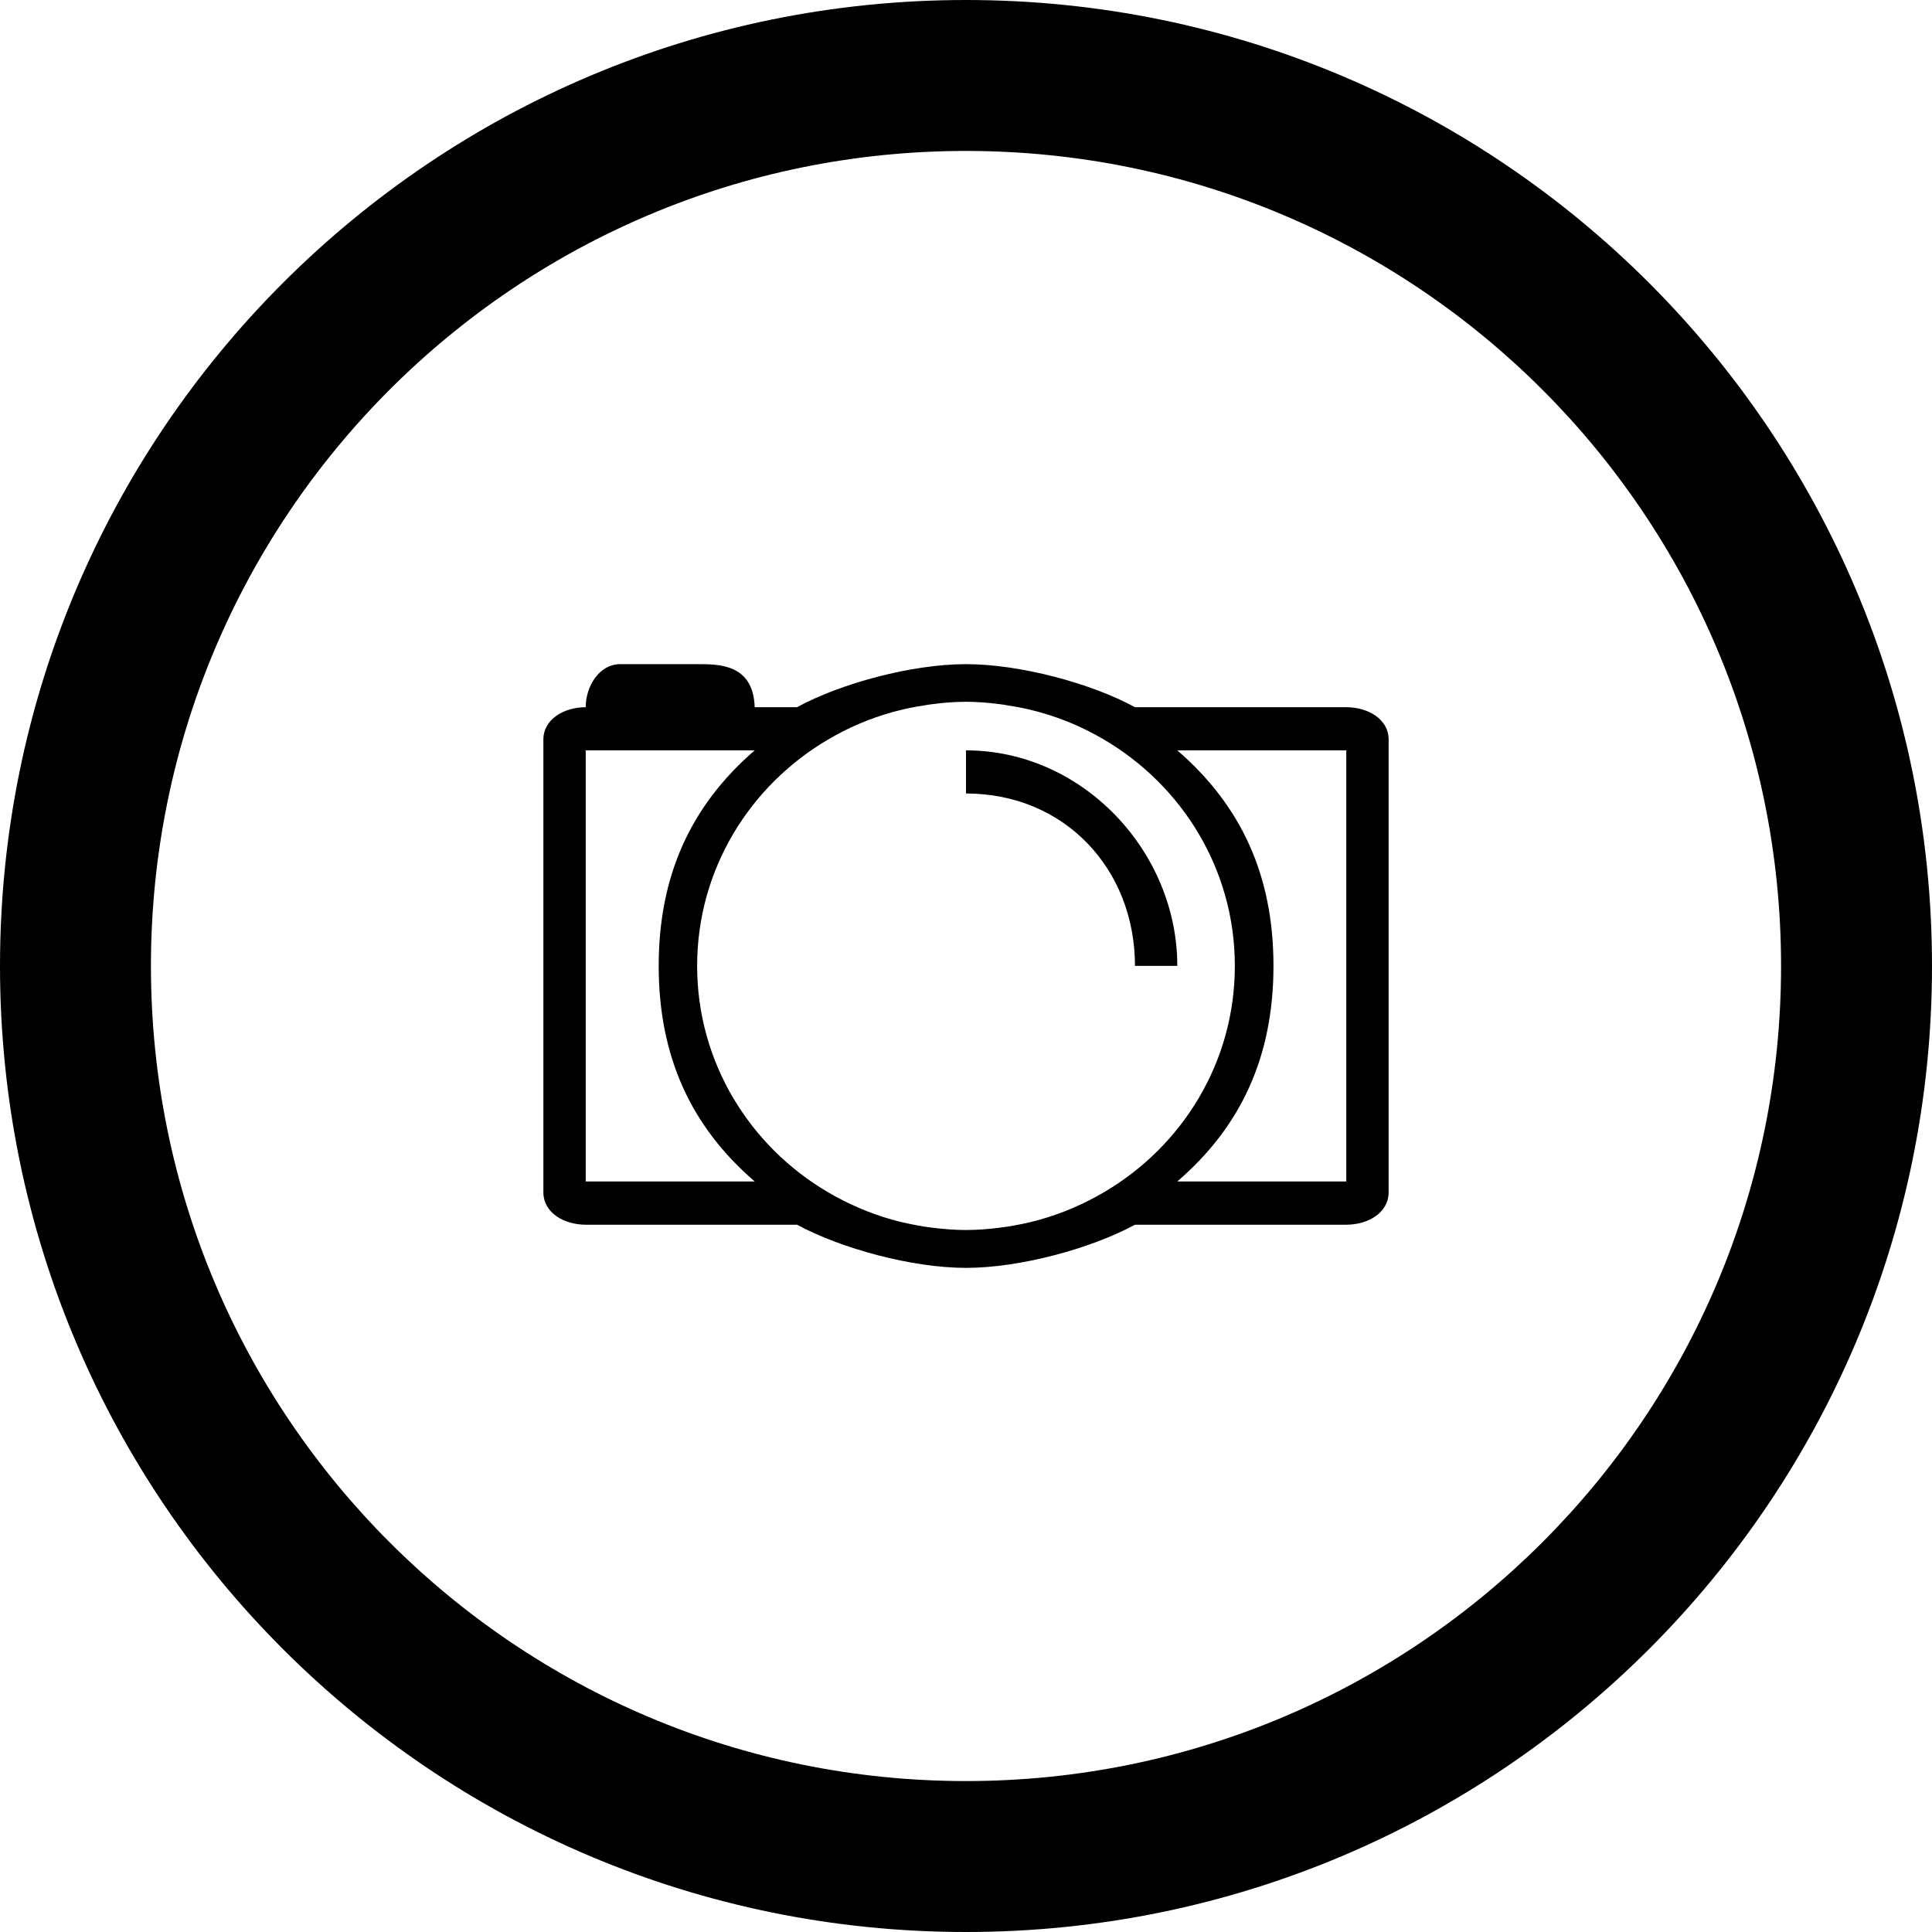
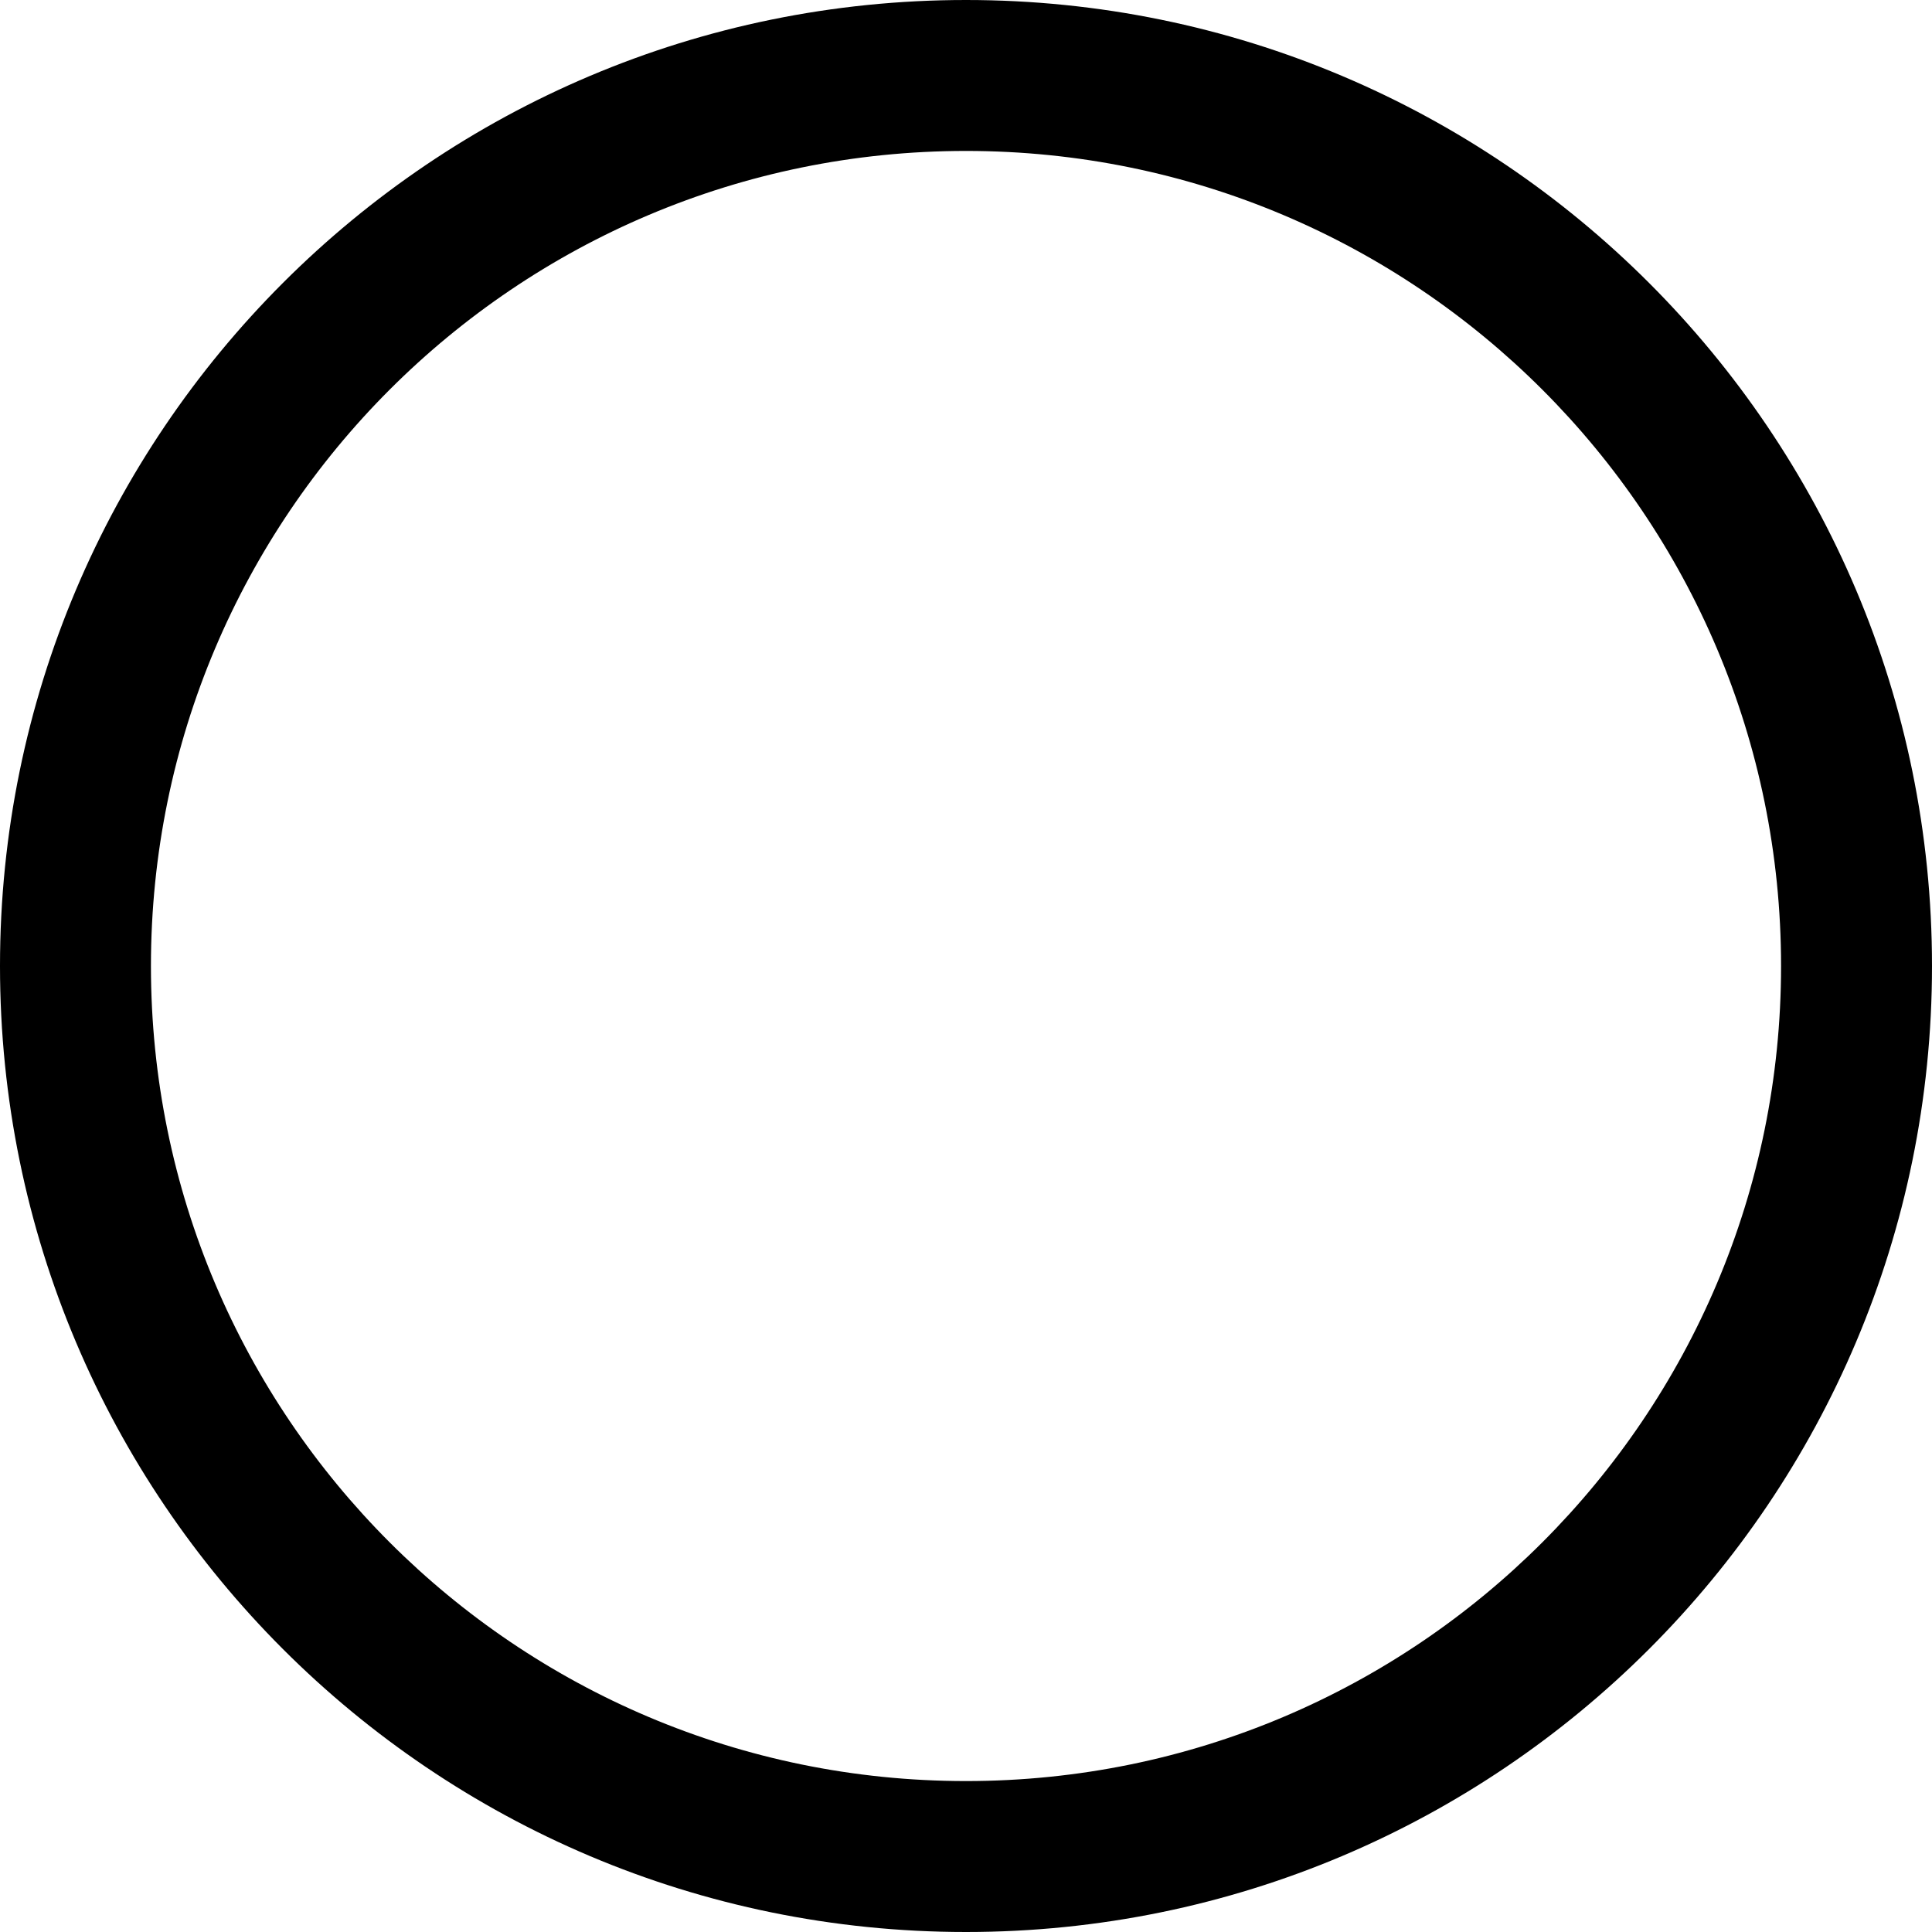
<svg xmlns="http://www.w3.org/2000/svg" fill="#000000" version="1.1" id="Layer_1" width="800px" height="800px" viewBox="0 0 512 512" enable-background="new 0 0 512 512" xml:space="preserve">
  <g>
    <path d="M256,0C114.609,0,0,114.609,0,256s114.609,256,256,256s256-114.609,256-256S397.391,0,256,0z M256,472   c-119.297,0-216-96.703-216-216S136.703,40,256,40s216,96.703,216,216S375.297,472,256,472z" />
    <g>
      <g>
-         <path d="M356.781,187.414h-56c-11.641-6.344-30.469-11.406-44.781-11.406c-14.281,0-33.125,5.062-44.781,11.406H200     c-0.359-11.562-9.688-11.406-15.25-11.406h-20.375c-5.609,0-9.156,5.922-9.156,11.406c-5.609,0-11.219,3.078-11.219,8.594v119.93     c0,5.562,5.609,8.625,11.219,8.625h56C222.875,330.875,241.719,336,256,336c14.312,0,33.141-5.125,44.781-11.438h56     c5.641,0,11.219-3.062,11.219-8.625v-119.93C368,190.492,362.422,187.414,356.781,187.414z M155.219,313.094V198.852H200     c-16.938,14.648-25.438,33.211-25.438,57.117c0,23.938,8.5,42.531,25.438,57.125H155.219z M292.594,315.938     c-5.25,3.094-10.938,5.562-17,7.281c-0.312,0.062-0.672,0.156-1.047,0.281c-2.453,0.656-4.922,1.125-7.453,1.562     c-0.703,0.062-1.406,0.219-2.094,0.281c-2.938,0.375-5.953,0.625-9,0.625s-6.062-0.25-9-0.625     c-0.688-0.062-1.391-0.219-2.094-0.281c-2.531-0.438-5.031-0.906-7.469-1.562c-0.344-0.125-0.719-0.219-1.062-0.281     c-6.031-1.719-11.719-4.188-16.969-7.281c-20.75-12.188-34.656-34.438-34.656-59.969c0-25.5,13.906-47.75,34.656-59.961     c5.25-3.109,10.938-5.562,16.969-7.25c0.344-0.109,0.719-0.188,1.062-0.281c2.438-0.656,4.938-1.156,7.469-1.531     c0.703-0.141,1.406-0.25,2.109-0.328c2.938-0.391,5.953-0.641,8.984-0.641s6.047,0.25,8.984,0.641     c0.703,0.078,1.406,0.188,2.109,0.328c2.531,0.375,5,0.875,7.453,1.531c0.375,0.094,0.734,0.172,1.047,0.281     c6.062,1.688,11.75,4.141,17,7.25c20.75,12.211,34.656,34.461,34.656,59.961C327.25,281.5,313.344,303.75,292.594,315.938z      M356.781,313.094H312c16.953-14.594,25.484-33.188,25.484-57.125c0-23.906-8.531-42.469-25.484-57.117h44.781V313.094z      M256,198.852v11.43c26.141,0,44.781,20.031,44.781,45.688H312C312,225.656,286.906,198.852,256,198.852z" />
-       </g>
+         </g>
    </g>
  </g>
</svg>